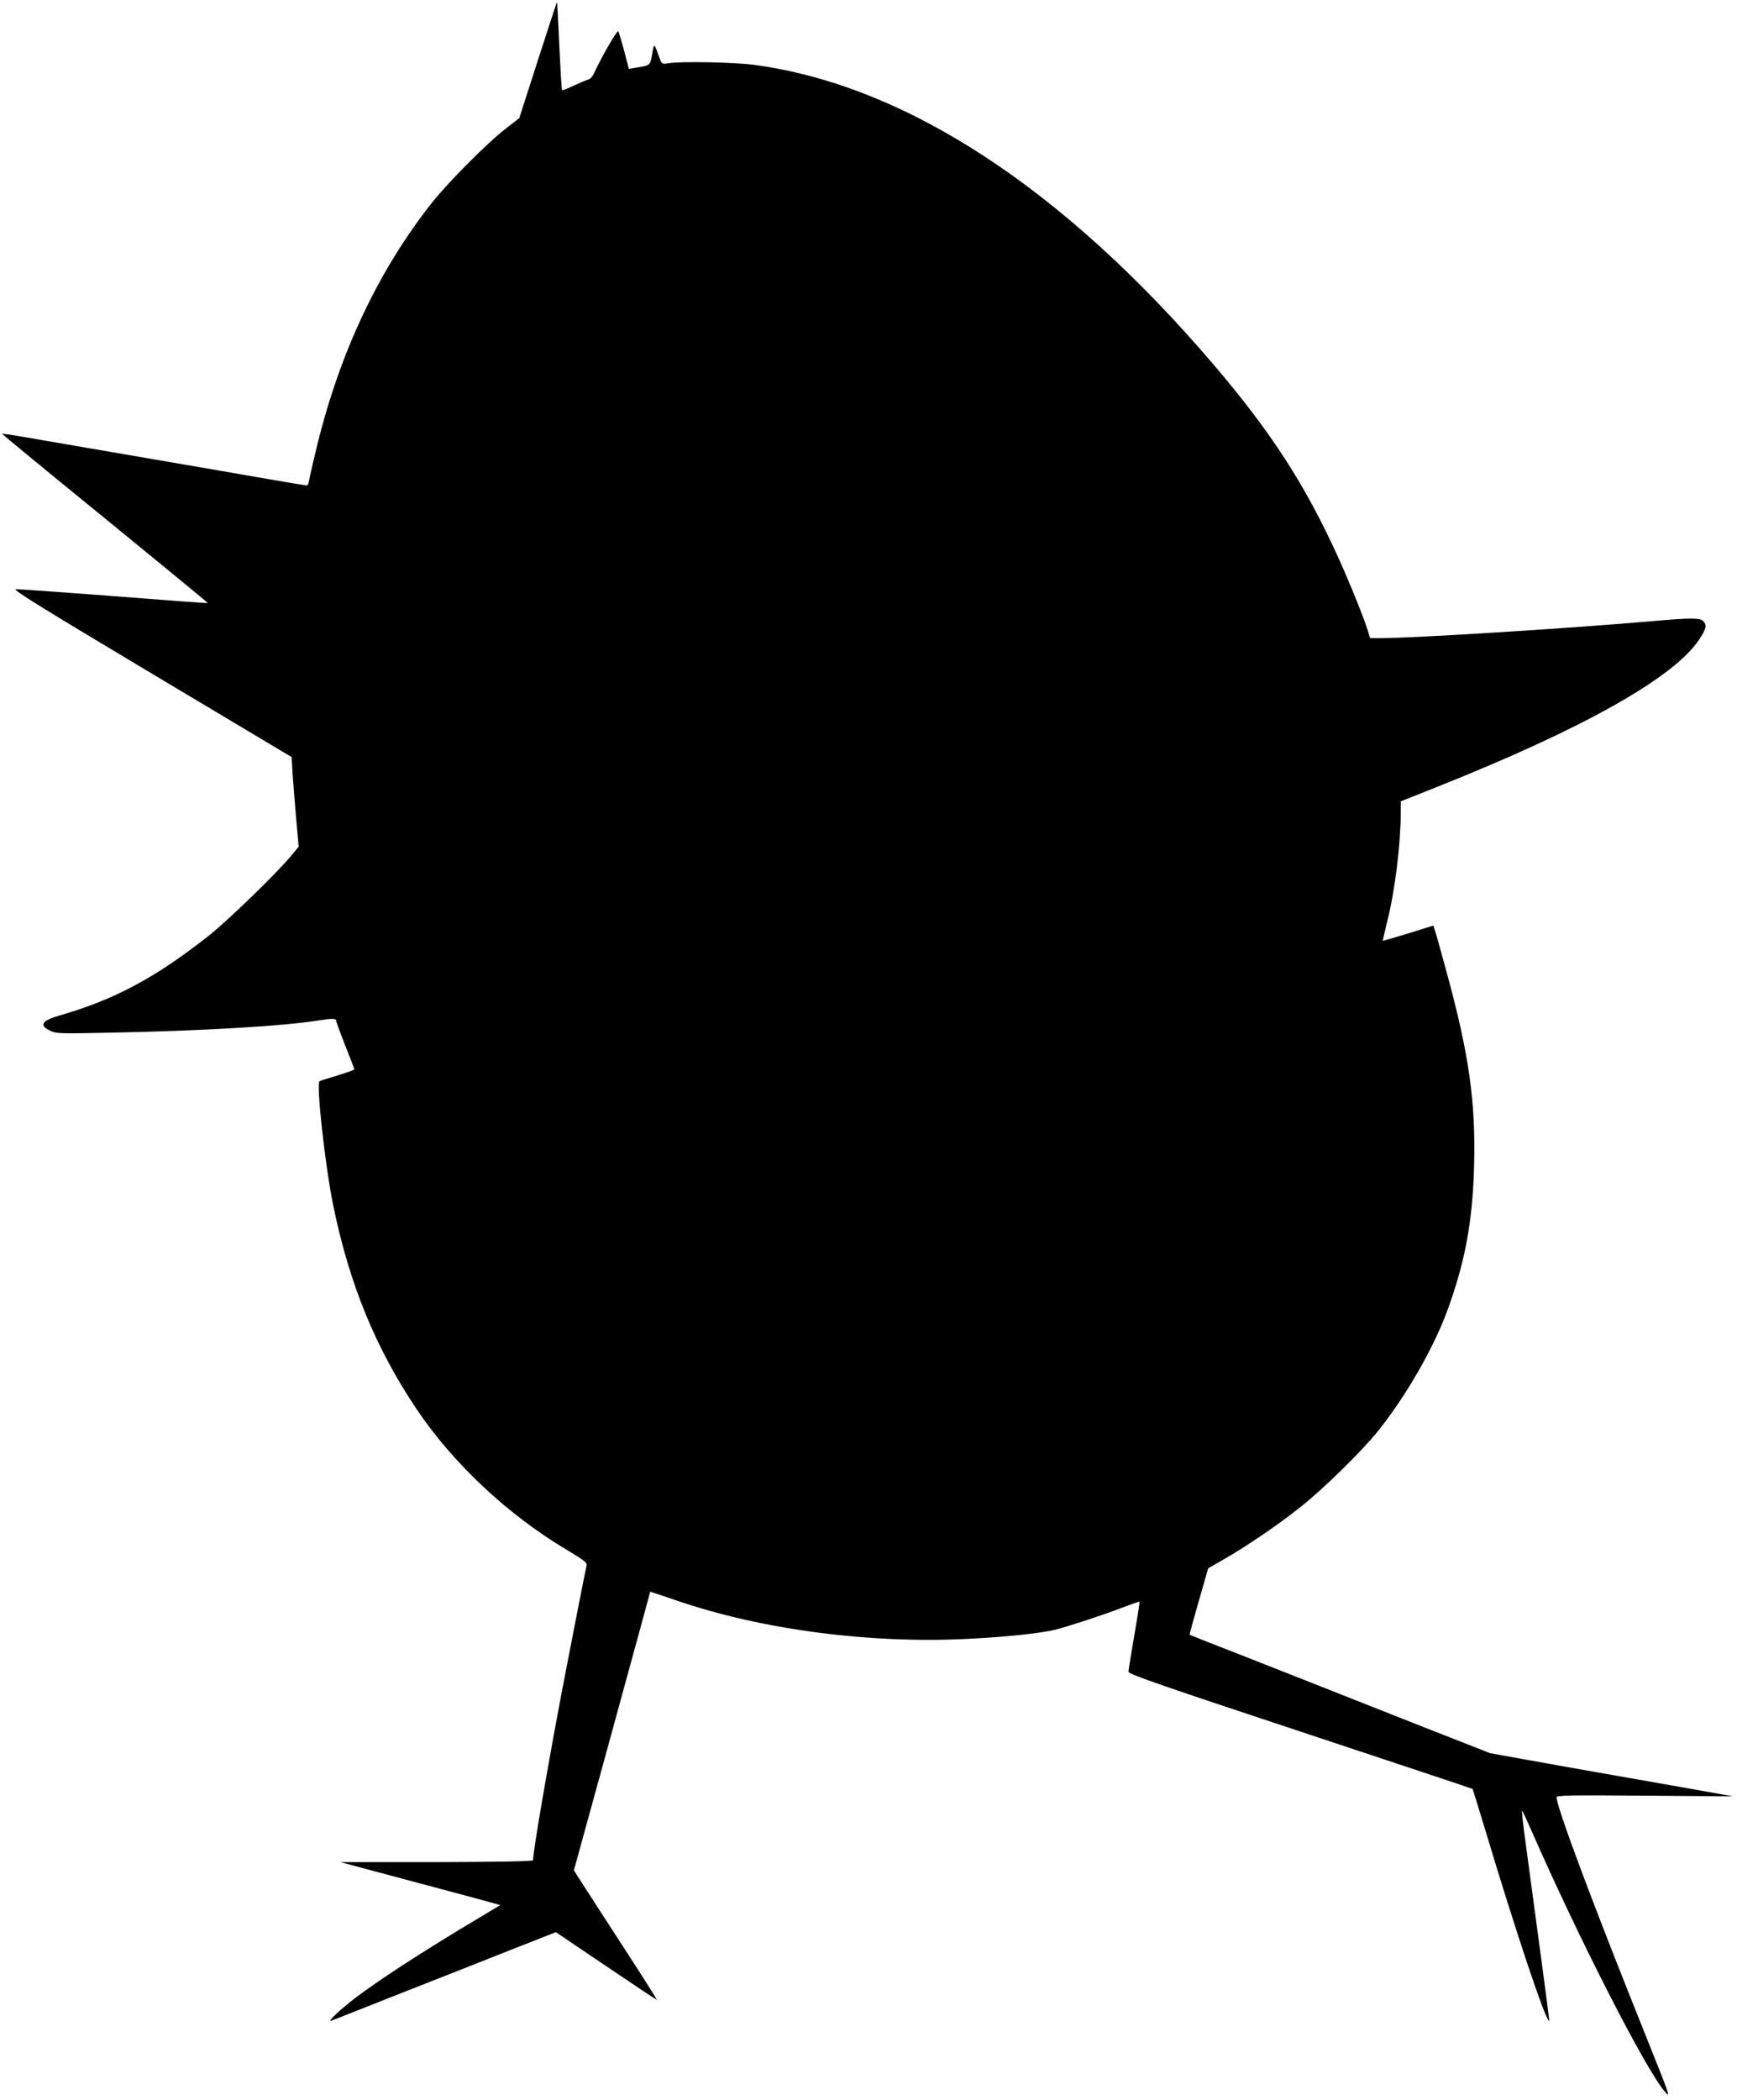
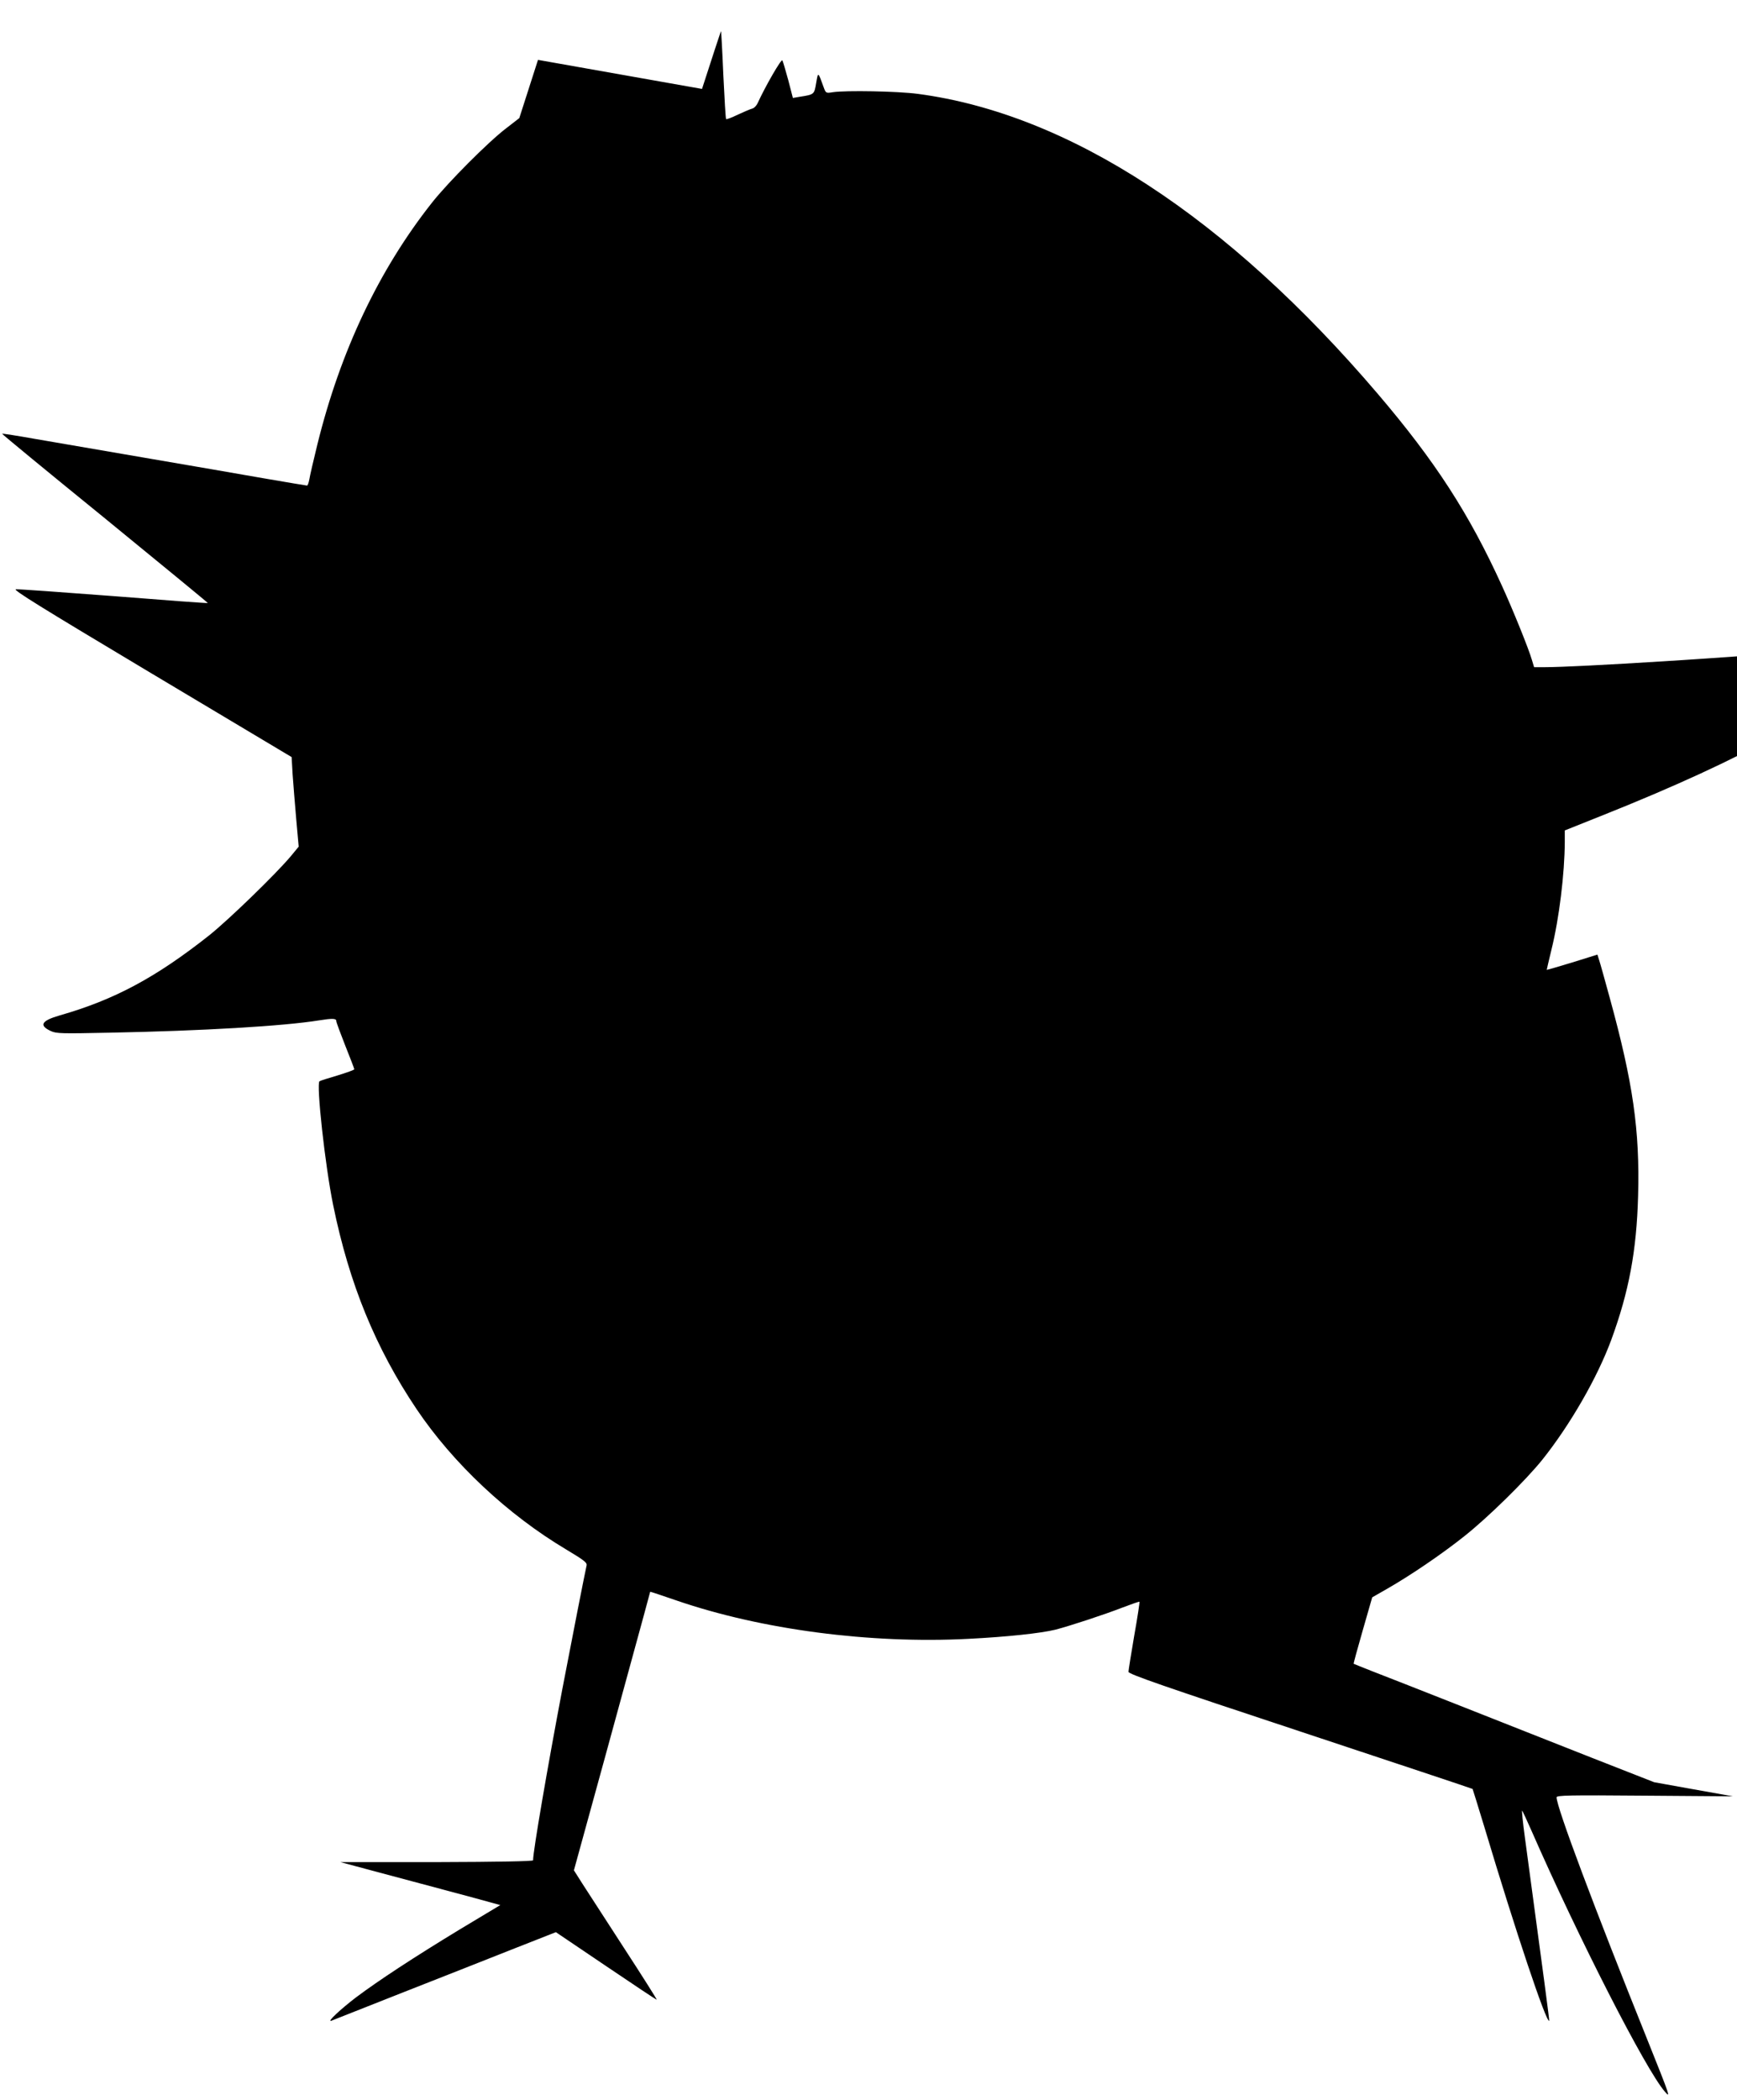
<svg xmlns="http://www.w3.org/2000/svg" version="1.0" width="1059pt" height="1280pt" viewBox="0 0 1059 1280" preserveAspectRatio="xMidYMid meet">
  <g transform="translate(0,1280) scale(0.1,-0.1)" fill="#000000" stroke="none">
-     <path d="M3280 12435 l-114 -355 -80 -62 c-108 -82 -354 -329 -452 -453 -324 -410 -559 -906 -699 -1474 -24 -97 -46 -193 -49 -213 -4 -21 -10 -38 -14 -38 -4 0 -122 20 -262 44 -140 25 -469 81 -730 126 -261 45 -562 97 -669 115 -107 19 -196 33 -198 31 -2 -2 280 -234 627 -516 346 -283 629 -515 627 -516 -1 -2 -259 17 -572 42 -314 24 -582 43 -598 42 -22 -2 151 -109 827 -513 l854 -510 6 -105 c4 -58 14 -181 22 -273 l15 -168 -47 -57 c-92 -110 -380 -389 -499 -484 -324 -256 -576 -392 -912 -488 -111 -32 -127 -61 -53 -95 34 -16 67 -16 361 -10 561 11 1057 40 1274 75 81 13 105 12 105 -3 0 -8 25 -75 55 -151 30 -75 55 -140 55 -144 0 -4 -45 -20 -100 -37 -55 -16 -105 -32 -112 -36 -21 -13 34 -515 83 -754 98 -481 259 -873 509 -1245 222 -330 555 -643 913 -856 110 -66 128 -80 123 -98 -8 -33 -92 -461 -147 -749 -91 -480 -179 -991 -179 -1047 0 -6 -217 -10 -587 -11 l-588 0 445 -119 c245 -65 464 -124 487 -131 l43 -12 -248 -149 c-278 -169 -492 -309 -632 -414 -93 -71 -180 -152 -150 -142 8 3 197 78 420 166 223 87 527 208 677 267 l272 107 305 -206 c167 -113 307 -206 310 -206 3 0 -86 141 -198 313 -111 171 -226 349 -255 394 l-52 82 192 698 c105 384 210 766 232 848 22 83 41 151 41 152 1 1 73 -23 160 -53 518 -178 1181 -265 1780 -234 237 12 441 34 531 56 88 23 296 91 409 135 55 21 101 37 103 35 2 -2 -12 -95 -32 -207 -19 -112 -35 -211 -35 -220 0 -14 217 -89 1048 -364 576 -191 1048 -348 1050 -350 1 -1 34 -108 73 -236 191 -638 378 -1195 394 -1177 2 3 -32 259 -148 1116 -13 94 -20 169 -17 165 4 -5 28 -57 55 -118 290 -662 699 -1462 815 -1595 37 -43 33 -32 -106 315 -326 811 -554 1419 -554 1479 0 12 75 14 538 10 l537 -4 -280 50 c-154 27 -397 70 -540 95 -143 25 -350 62 -460 82 l-200 36 -380 149 c-209 83 -571 225 -805 318 -234 92 -474 187 -535 210 -60 24 -111 44 -112 45 -2 0 23 92 55 203 l58 202 89 51 c142 81 335 212 473 322 144 114 375 341 476 467 169 212 335 500 420 731 107 292 154 541 163 876 11 401 -31 691 -173 1208 -30 110 -59 214 -65 231 l-10 32 -154 -48 c-85 -26 -155 -46 -155 -45 0 2 13 58 29 124 47 190 80 462 81 656 l0 70 223 89 c887 353 1441 664 1596 897 44 66 49 89 25 113 -20 20 -77 20 -296 1 -495 -44 -1468 -105 -1673 -105 l-62 0 -13 43 c-20 70 -118 311 -182 451 -201 442 -407 760 -757 1171 -920 1079 -1884 1708 -2806 1830 -122 16 -436 22 -517 10 -43 -7 -43 -6 -57 32 -34 94 -33 94 -45 24 -12 -70 -11 -70 -101 -84 l-41 -7 -28 108 c-16 59 -32 113 -36 121 -6 12 -104 -158 -151 -261 -7 -15 -21 -30 -33 -33 -12 -3 -51 -20 -88 -37 -37 -18 -69 -30 -71 -27 -3 2 -10 123 -17 269 -6 146 -13 266 -14 267 -1 2 -53 -157 -116 -352z" />
+     <path d="M3280 12435 l-114 -355 -80 -62 c-108 -82 -354 -329 -452 -453 -324 -410 -559 -906 -699 -1474 -24 -97 -46 -193 -49 -213 -4 -21 -10 -38 -14 -38 -4 0 -122 20 -262 44 -140 25 -469 81 -730 126 -261 45 -562 97 -669 115 -107 19 -196 33 -198 31 -2 -2 280 -234 627 -516 346 -283 629 -515 627 -516 -1 -2 -259 17 -572 42 -314 24 -582 43 -598 42 -22 -2 151 -109 827 -513 l854 -510 6 -105 c4 -58 14 -181 22 -273 l15 -168 -47 -57 c-92 -110 -380 -389 -499 -484 -324 -256 -576 -392 -912 -488 -111 -32 -127 -61 -53 -95 34 -16 67 -16 361 -10 561 11 1057 40 1274 75 81 13 105 12 105 -3 0 -8 25 -75 55 -151 30 -75 55 -140 55 -144 0 -4 -45 -20 -100 -37 -55 -16 -105 -32 -112 -36 -21 -13 34 -515 83 -754 98 -481 259 -873 509 -1245 222 -330 555 -643 913 -856 110 -66 128 -80 123 -98 -8 -33 -92 -461 -147 -749 -91 -480 -179 -991 -179 -1047 0 -6 -217 -10 -587 -11 l-588 0 445 -119 c245 -65 464 -124 487 -131 l43 -12 -248 -149 c-278 -169 -492 -309 -632 -414 -93 -71 -180 -152 -150 -142 8 3 197 78 420 166 223 87 527 208 677 267 l272 107 305 -206 c167 -113 307 -206 310 -206 3 0 -86 141 -198 313 -111 171 -226 349 -255 394 l-52 82 192 698 c105 384 210 766 232 848 22 83 41 151 41 152 1 1 73 -23 160 -53 518 -178 1181 -265 1780 -234 237 12 441 34 531 56 88 23 296 91 409 135 55 21 101 37 103 35 2 -2 -12 -95 -32 -207 -19 -112 -35 -211 -35 -220 0 -14 217 -89 1048 -364 576 -191 1048 -348 1050 -350 1 -1 34 -108 73 -236 191 -638 378 -1195 394 -1177 2 3 -32 259 -148 1116 -13 94 -20 169 -17 165 4 -5 28 -57 55 -118 290 -662 699 -1462 815 -1595 37 -43 33 -32 -106 315 -326 811 -554 1419 -554 1479 0 12 75 14 538 10 l537 -4 -280 50 l-200 36 -380 149 c-209 83 -571 225 -805 318 -234 92 -474 187 -535 210 -60 24 -111 44 -112 45 -2 0 23 92 55 203 l58 202 89 51 c142 81 335 212 473 322 144 114 375 341 476 467 169 212 335 500 420 731 107 292 154 541 163 876 11 401 -31 691 -173 1208 -30 110 -59 214 -65 231 l-10 32 -154 -48 c-85 -26 -155 -46 -155 -45 0 2 13 58 29 124 47 190 80 462 81 656 l0 70 223 89 c887 353 1441 664 1596 897 44 66 49 89 25 113 -20 20 -77 20 -296 1 -495 -44 -1468 -105 -1673 -105 l-62 0 -13 43 c-20 70 -118 311 -182 451 -201 442 -407 760 -757 1171 -920 1079 -1884 1708 -2806 1830 -122 16 -436 22 -517 10 -43 -7 -43 -6 -57 32 -34 94 -33 94 -45 24 -12 -70 -11 -70 -101 -84 l-41 -7 -28 108 c-16 59 -32 113 -36 121 -6 12 -104 -158 -151 -261 -7 -15 -21 -30 -33 -33 -12 -3 -51 -20 -88 -37 -37 -18 -69 -30 -71 -27 -3 2 -10 123 -17 269 -6 146 -13 266 -14 267 -1 2 -53 -157 -116 -352z" />
  </g>
</svg>